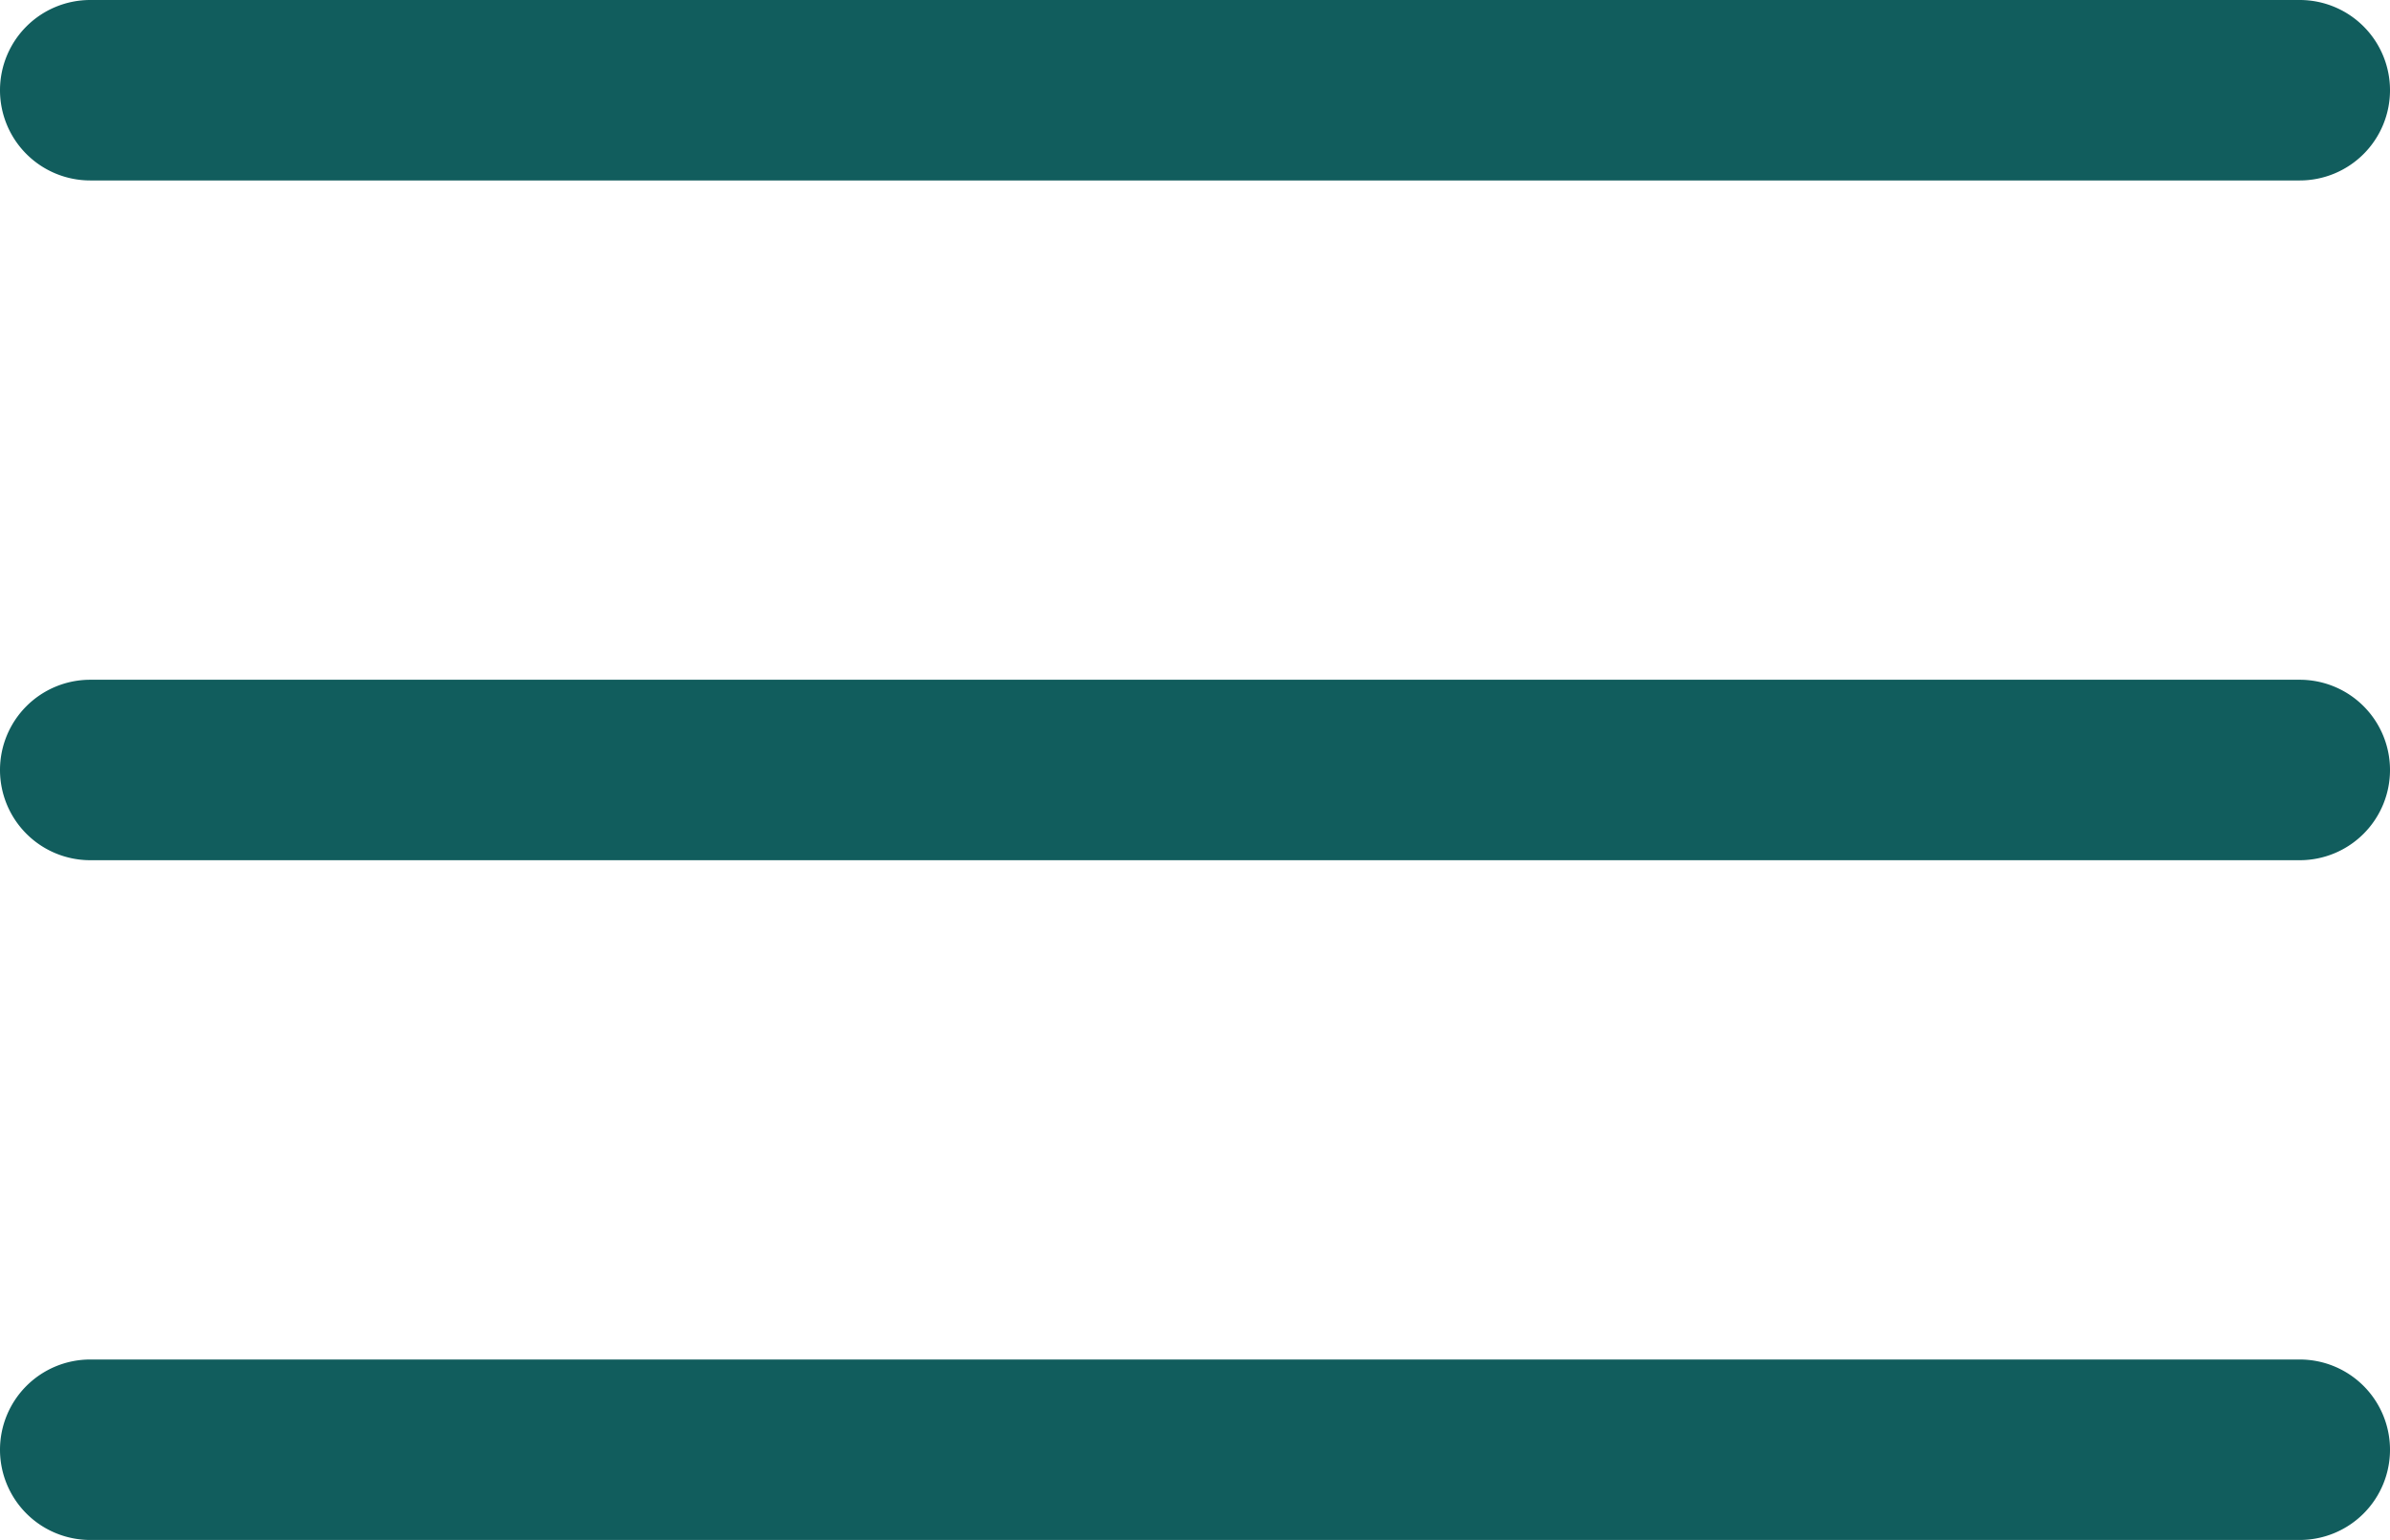
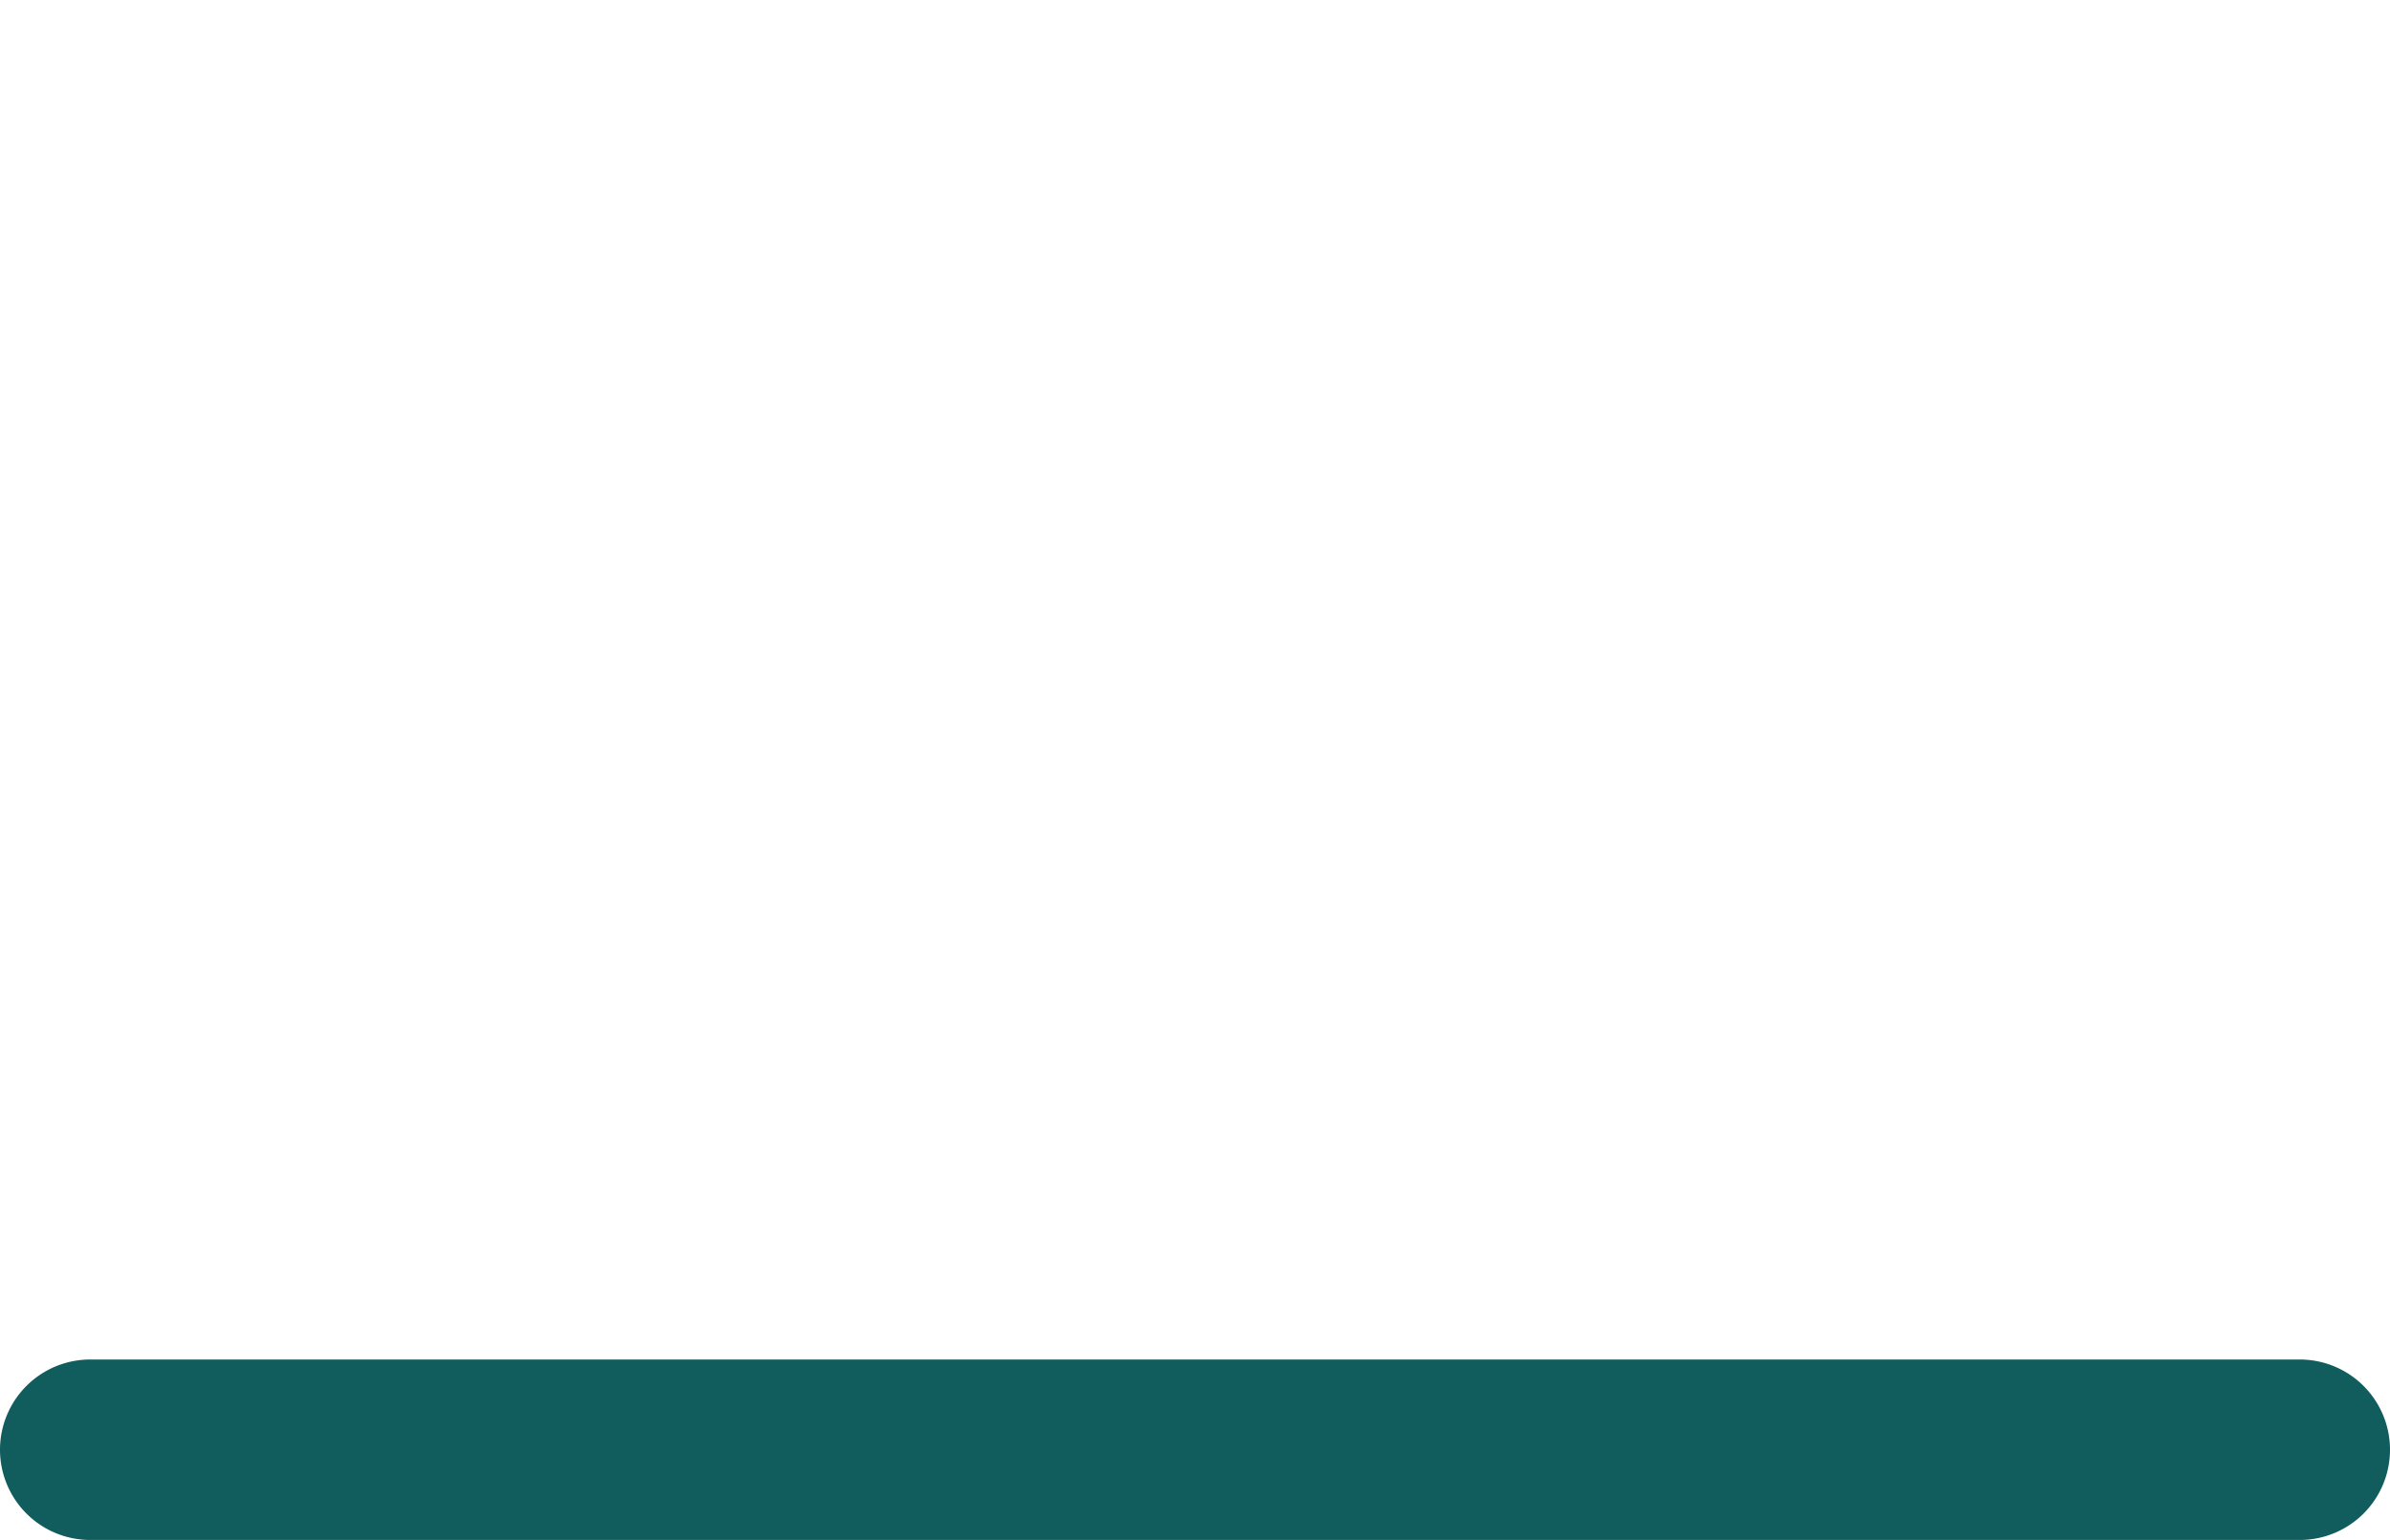
<svg xmlns="http://www.w3.org/2000/svg" width="39.731" height="25.602" viewBox="0 0 39.731 25.602">
  <g transform="translate(-295.023 -45.699)">
-     <path d="M36.731,1.5H0A1.5,1.5,0,0,1-1.5,0,1.5,1.5,0,0,1,0-1.5H36.731a1.5,1.5,0,0,1,1.5,1.5A1.5,1.5,0,0,1,36.731,1.5Z" transform="translate(296.523 47.199)" fill="#115d5d" />
-     <path d="M36.731,1.5H0A1.5,1.5,0,0,1-1.5,0,1.5,1.5,0,0,1,0-1.5H36.731a1.5,1.5,0,0,1,1.5,1.5A1.5,1.5,0,0,1,36.731,1.5Z" transform="translate(296.523 58.5)" fill="#115d5d" />
    <path d="M36.731,1.5H0A1.5,1.5,0,0,1-1.5,0,1.5,1.5,0,0,1,0-1.5H36.731a1.5,1.5,0,0,1,1.5,1.5A1.5,1.5,0,0,1,36.731,1.5Z" transform="translate(296.523 69.801)" fill="#115d5d" />
  </g>
</svg>